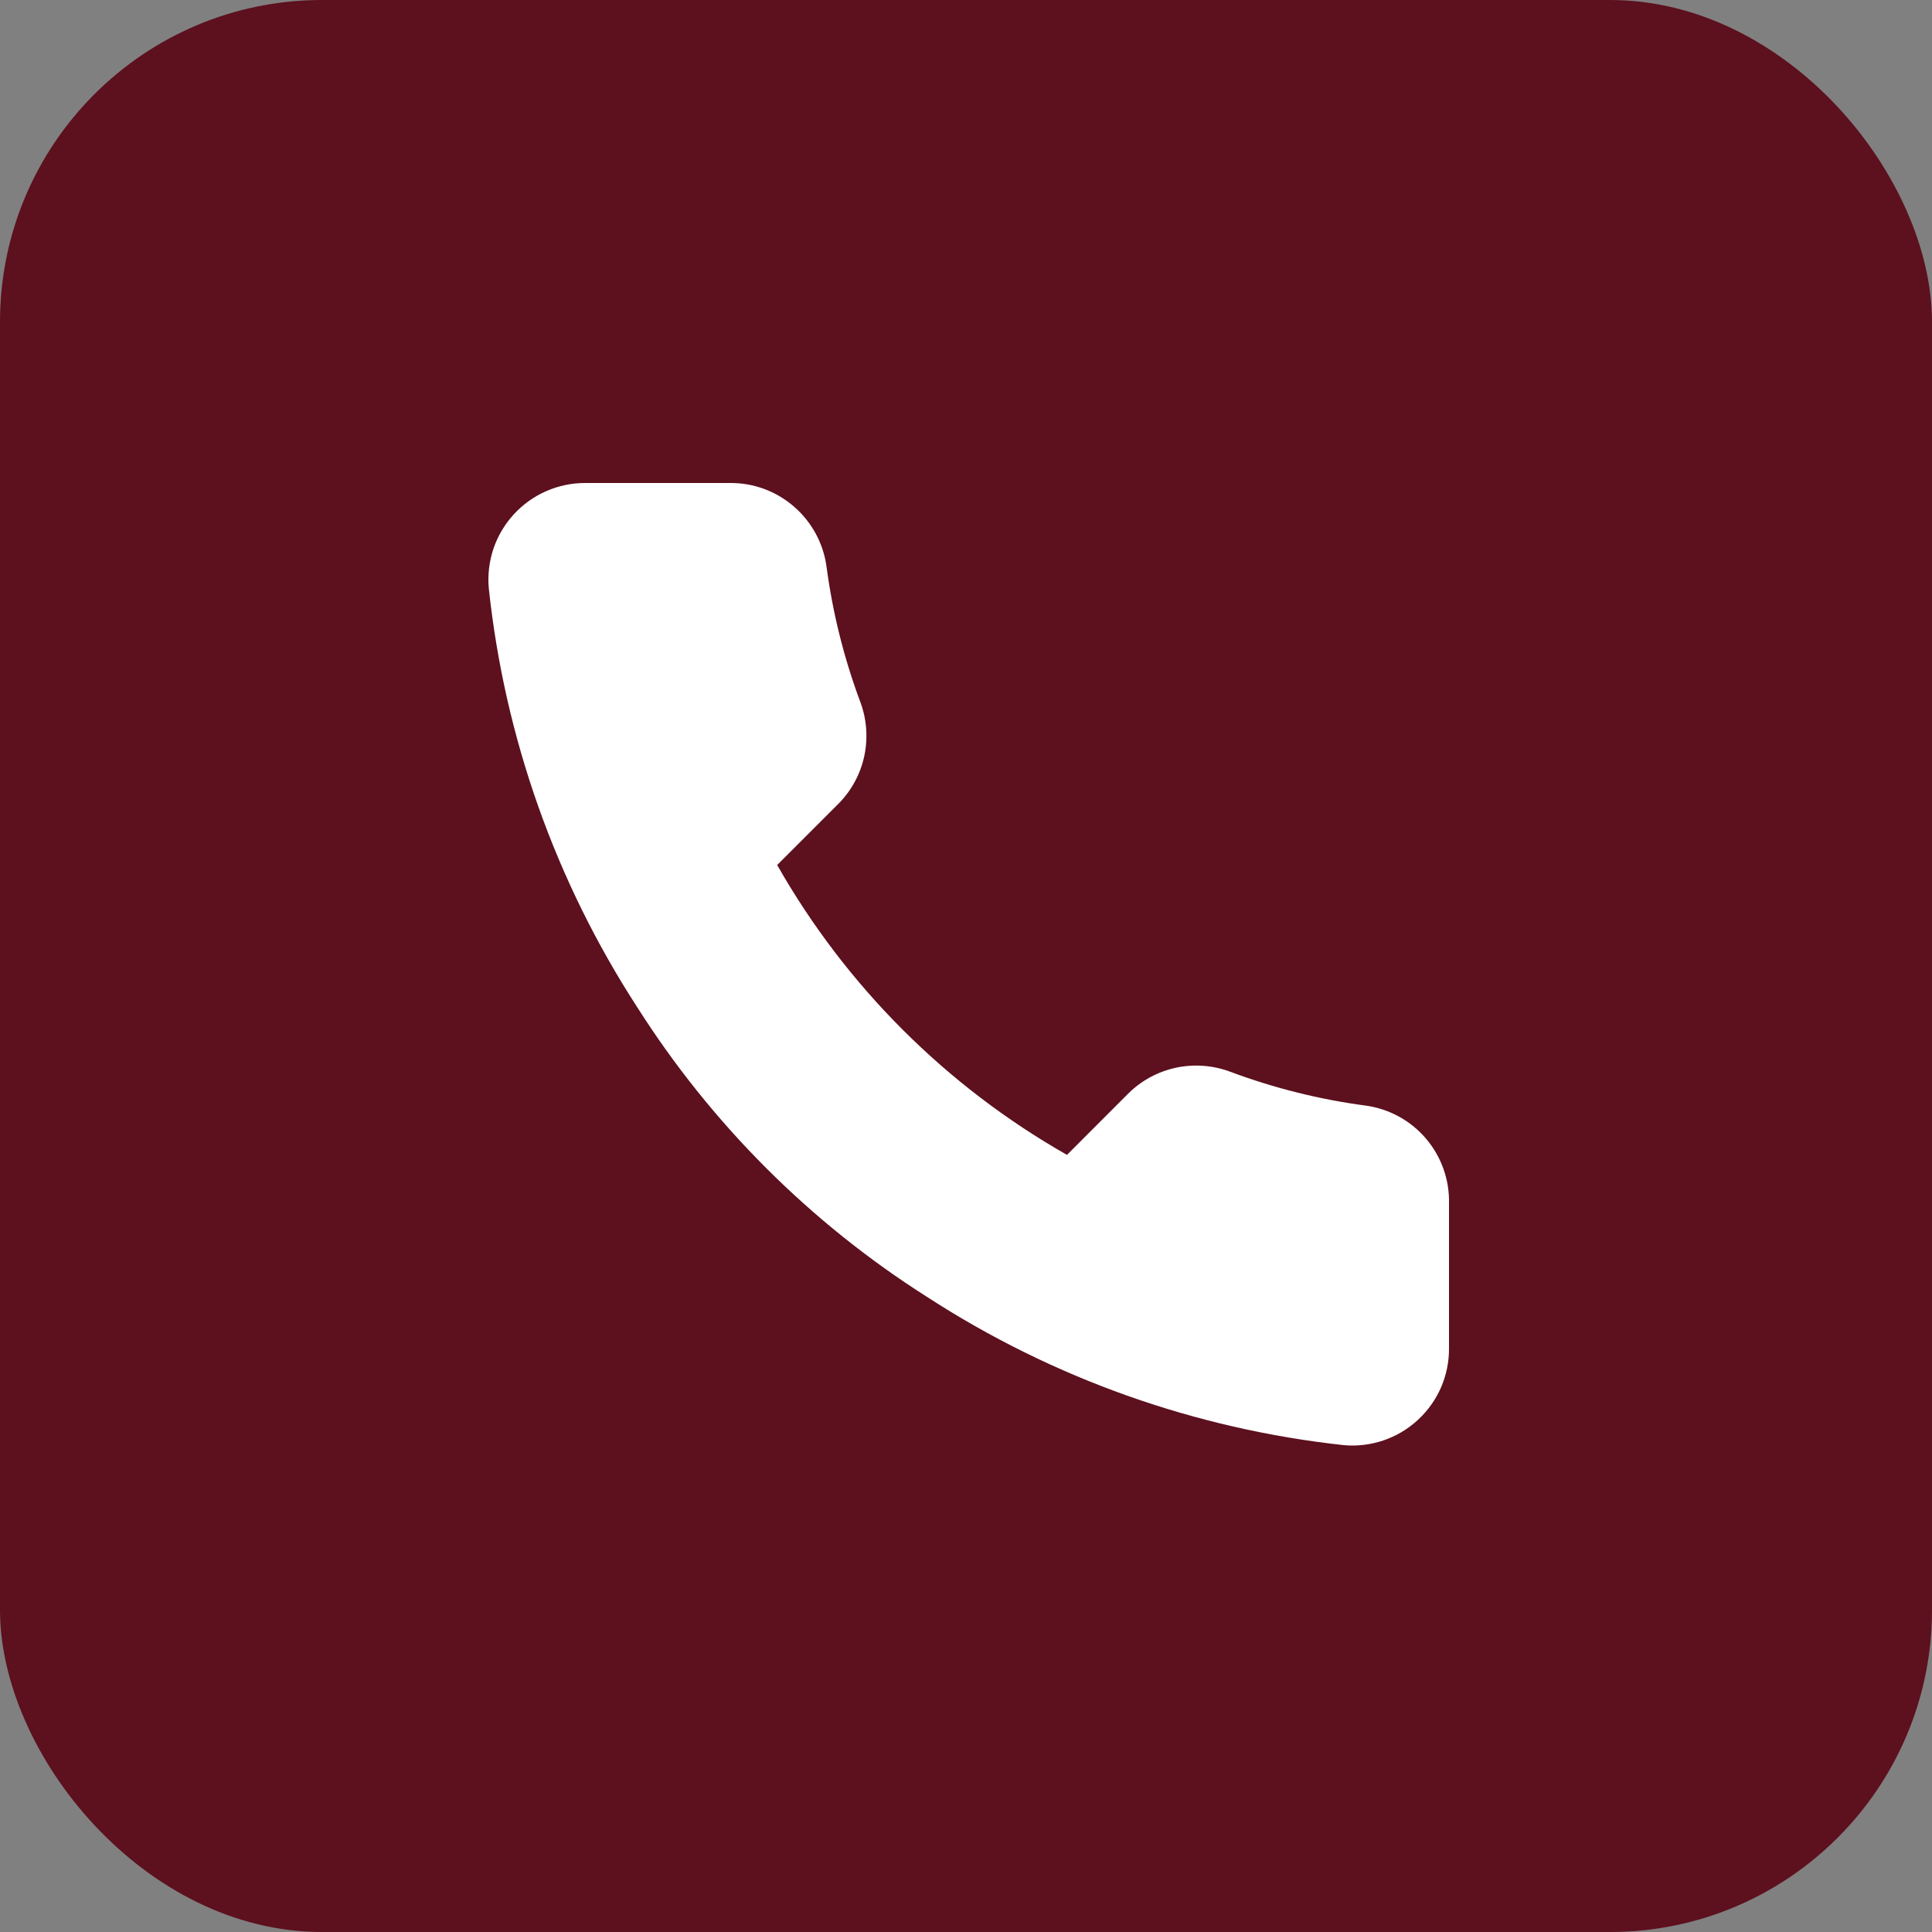
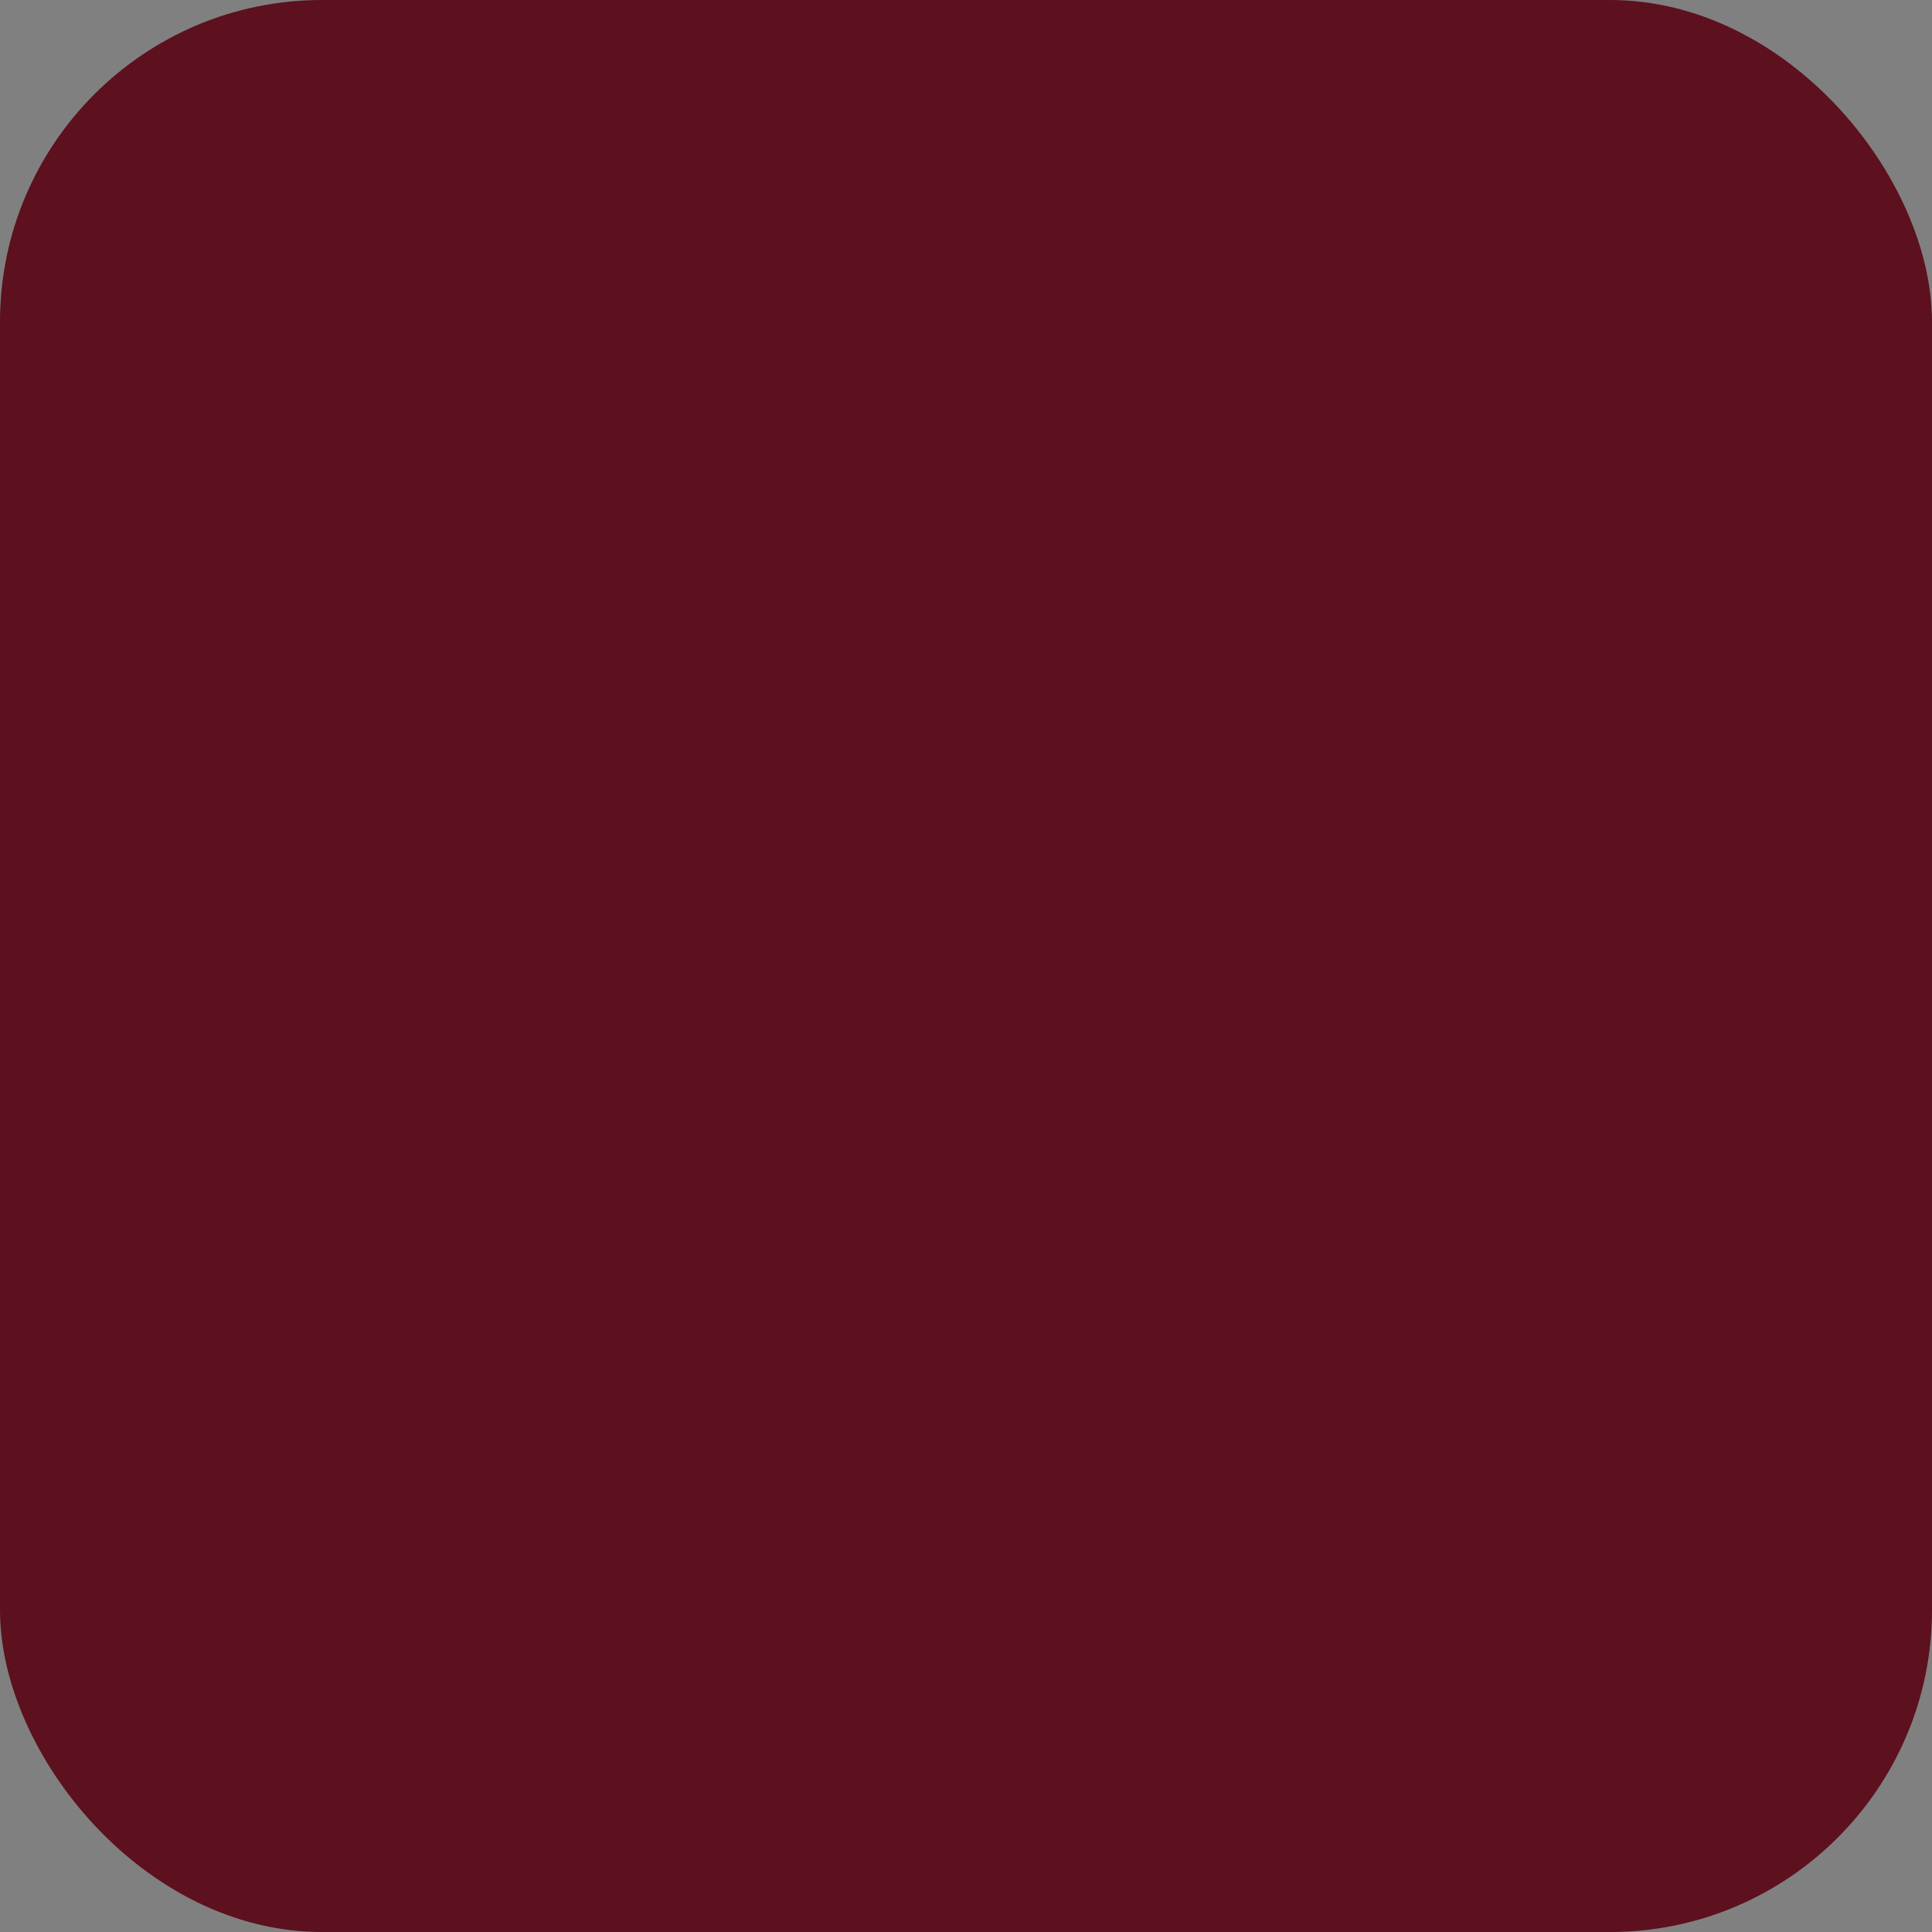
<svg xmlns="http://www.w3.org/2000/svg" width="30" height="30" viewBox="0 0 30 30" fill="none">
  <rect x="0" y="0" width="30" height="30" fill="#808080" stroke="none" />
  <rect width="30" height="30" rx="5" fill="#5D101E" />
-   <path d="M22.5 18.69V20.94C22.501 21.149 22.458 21.356 22.375 21.547C22.291 21.738 22.168 21.91 22.014 22.051C21.86 22.193 21.678 22.3 21.481 22.367C21.283 22.434 21.073 22.459 20.865 22.44C18.557 22.189 16.34 21.401 14.393 20.137C12.58 18.986 11.044 17.45 9.893 15.637C8.625 13.681 7.836 11.453 7.59 9.135C7.571 8.928 7.596 8.719 7.662 8.521C7.729 8.324 7.836 8.142 7.976 7.989C8.117 7.835 8.287 7.712 8.478 7.628C8.668 7.544 8.874 7.5 9.083 7.5H11.333C11.697 7.496 12.049 7.625 12.325 7.863C12.601 8.1 12.782 8.43 12.833 8.79C12.928 9.51 13.104 10.217 13.358 10.898C13.459 11.166 13.48 11.458 13.421 11.738C13.361 12.019 13.222 12.276 13.02 12.48L12.068 13.432C13.135 15.31 14.69 16.865 16.568 17.933L17.52 16.98C17.724 16.778 17.981 16.639 18.262 16.579C18.542 16.52 18.834 16.541 19.103 16.642C19.783 16.896 20.49 17.073 21.21 17.168C21.574 17.219 21.907 17.402 22.145 17.683C22.383 17.964 22.509 18.322 22.5 18.69Z" fill="white" />
</svg>